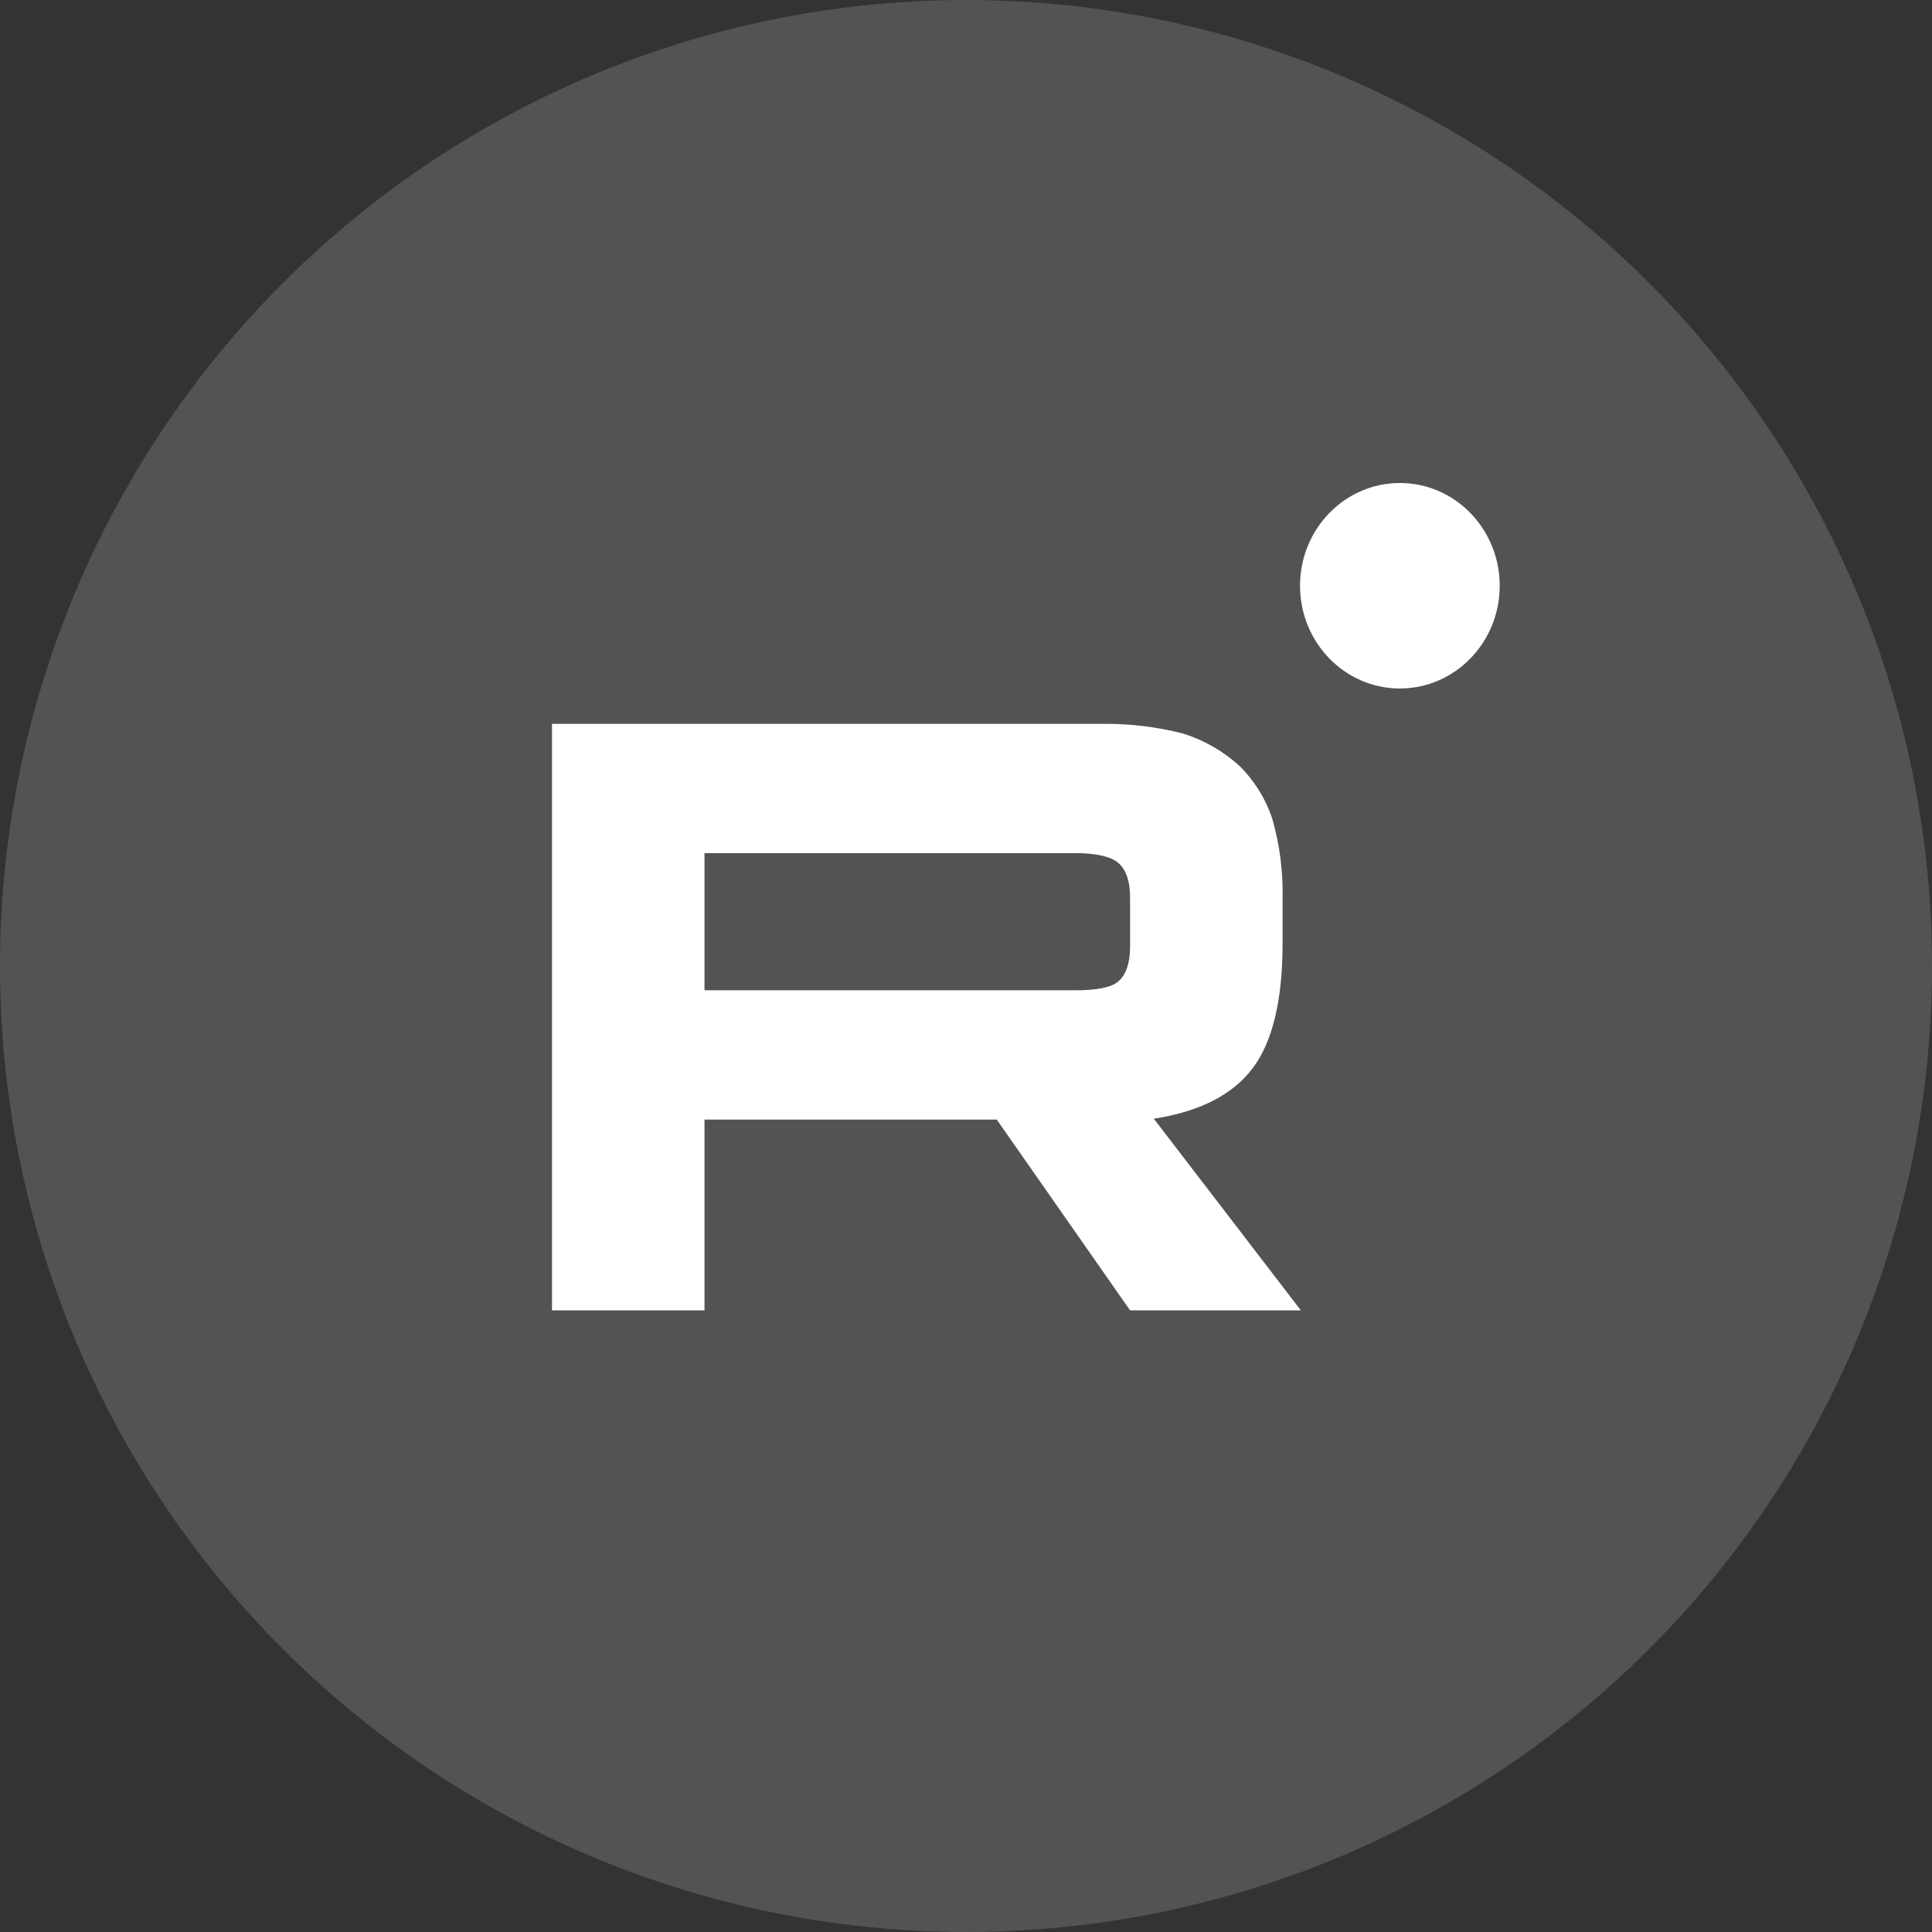
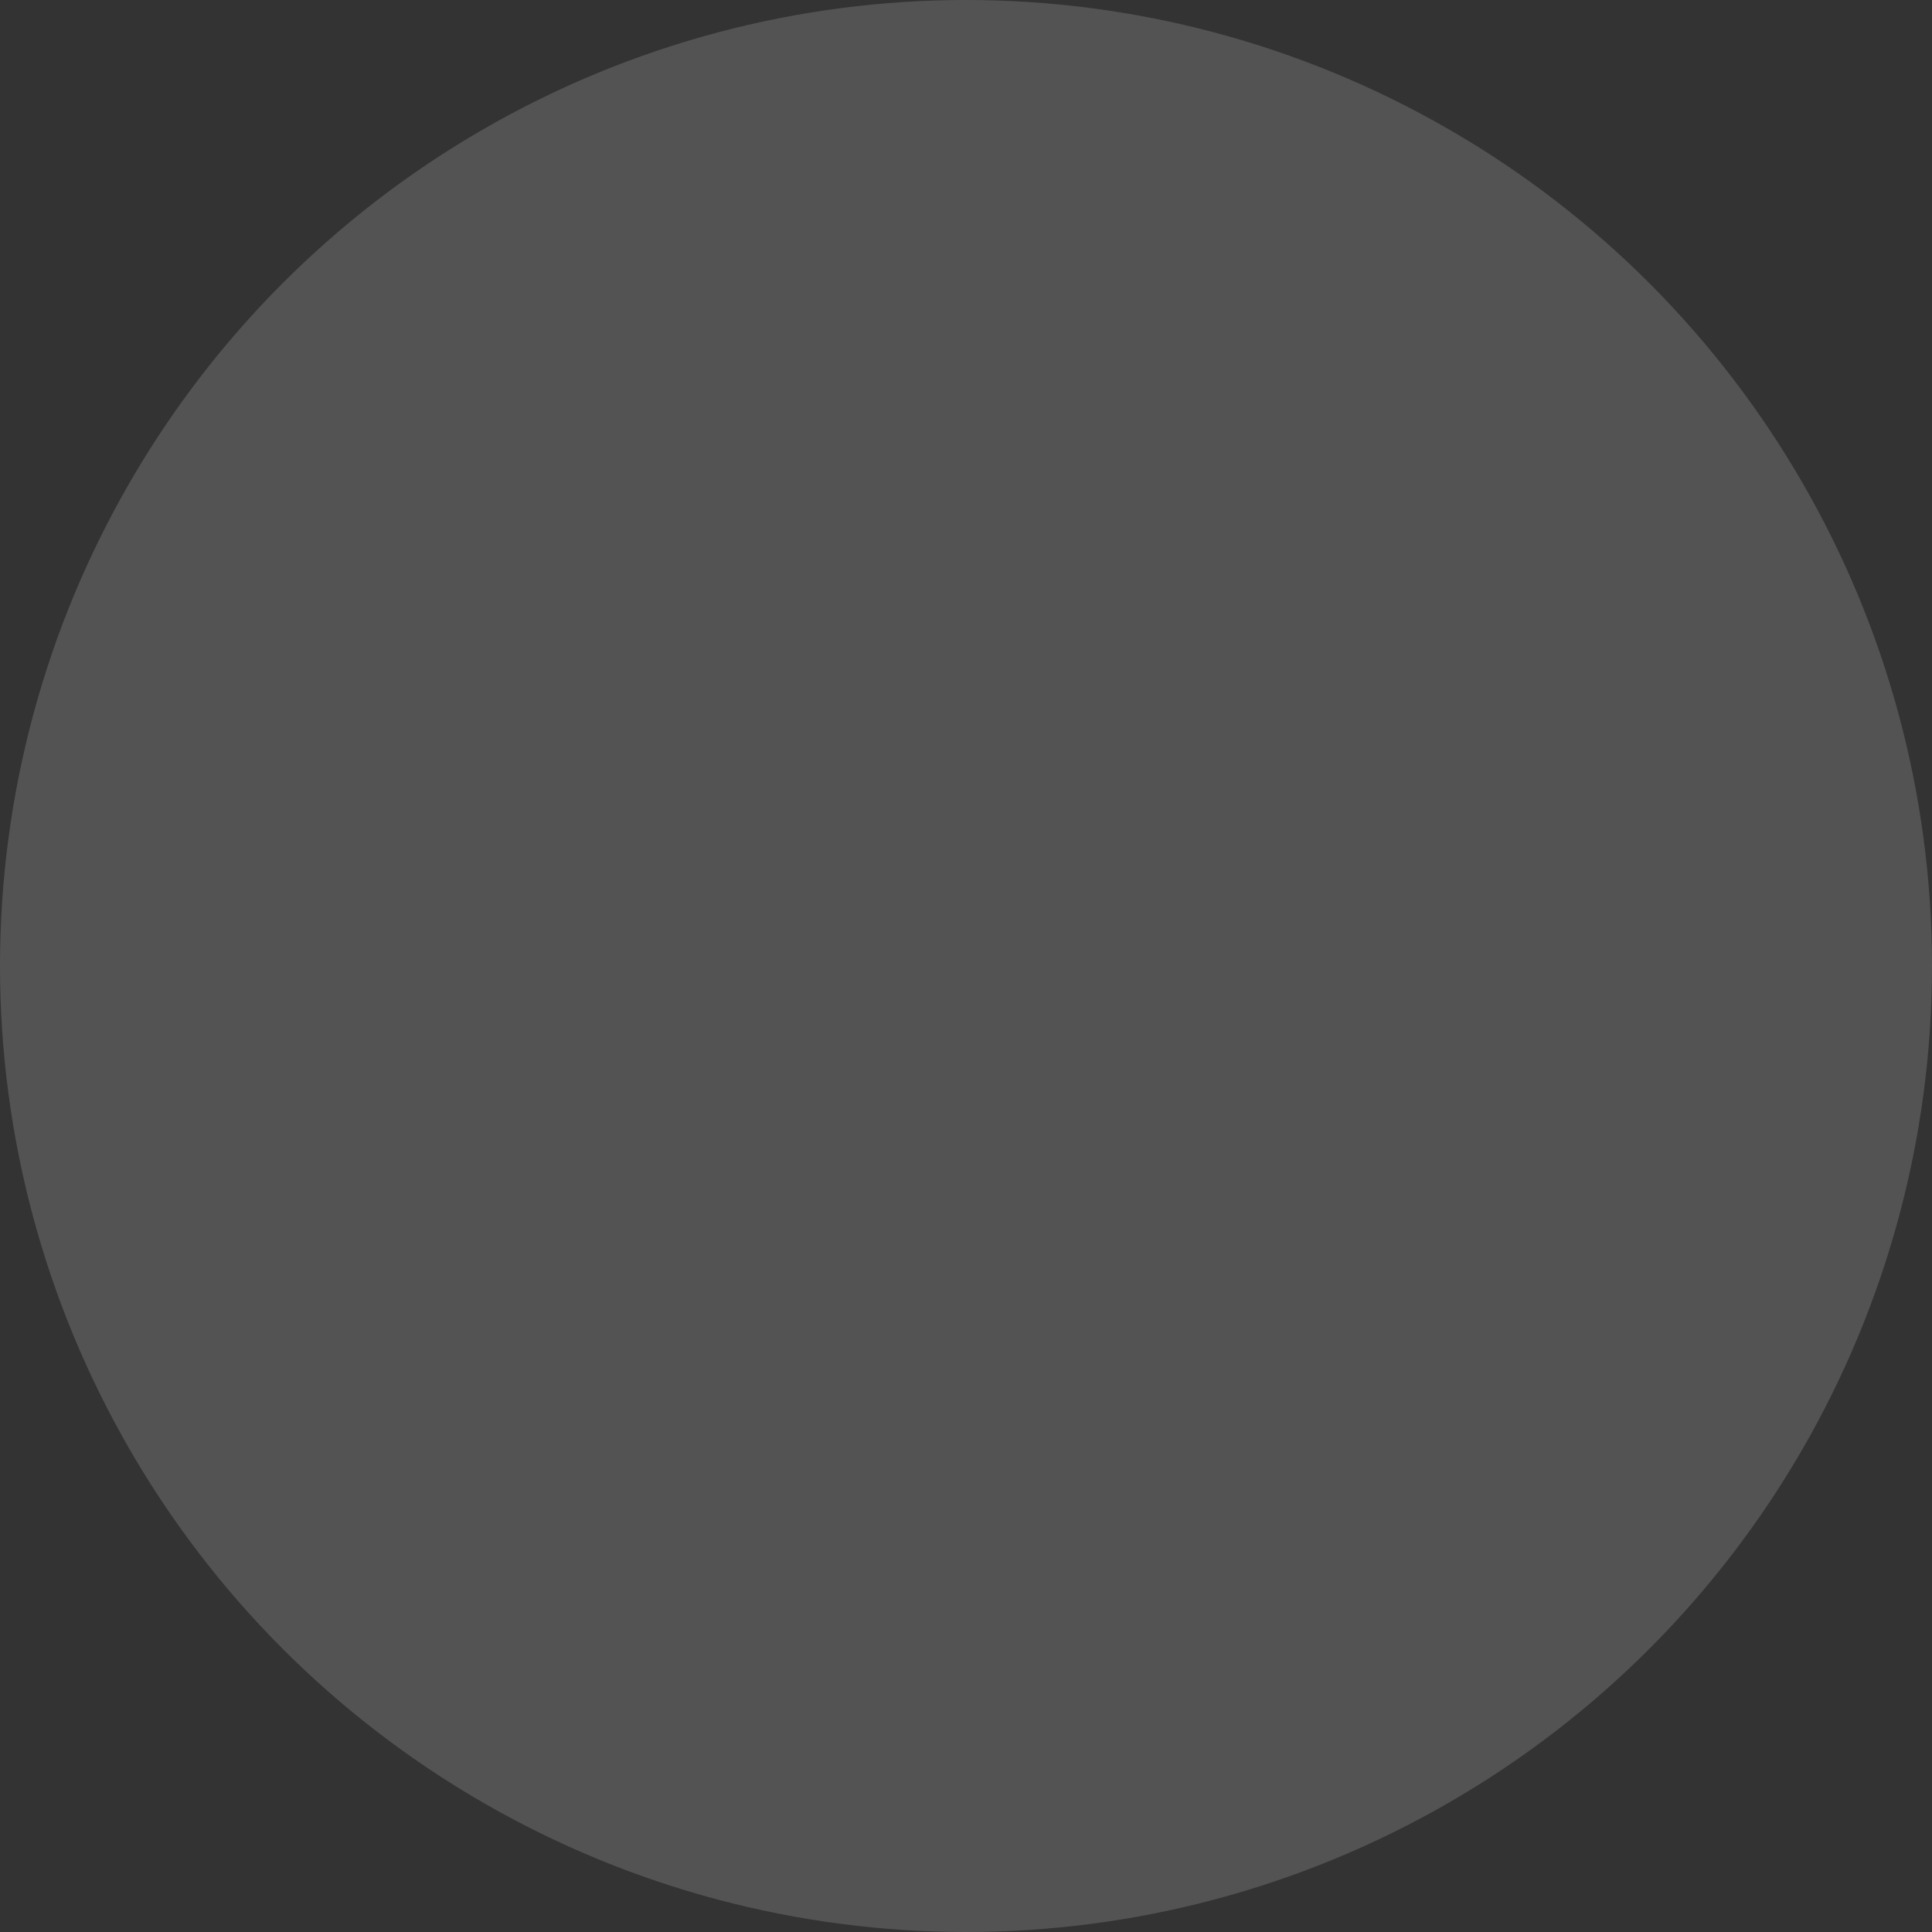
<svg xmlns="http://www.w3.org/2000/svg" width="28" height="28" viewBox="0 0 28 28" fill="none">
  <rect x="0" y="0" width="28" height="28" fill="#333333" stroke="none" />
  <circle opacity="0.16" cx="14" cy="14" r="14" fill="white" />
  <g clip-path="url(#clip0_620_2139)">
    <path d="M15.941 10.491H8V18.991H10.21V16.226H14.446L16.378 18.991H18.853L16.722 16.213C17.384 16.111 17.86 15.869 18.151 15.486C18.443 15.104 18.588 14.493 18.588 13.677V13.04C18.598 12.649 18.549 12.258 18.443 11.88C18.35 11.589 18.186 11.322 17.966 11.103C17.733 10.889 17.452 10.727 17.146 10.631C16.753 10.531 16.348 10.483 15.941 10.491ZM15.584 14.352H10.21V12.364H15.584C15.888 12.364 16.1 12.415 16.206 12.505C16.312 12.594 16.378 12.759 16.378 13.002V13.715C16.378 13.97 16.312 14.136 16.206 14.225C16.1 14.314 15.888 14.352 15.584 14.352Z" fill="white" />
-     <path d="M20.288 9.978C21.087 9.978 21.735 9.311 21.735 8.489C21.735 7.667 21.087 7 20.288 7C19.489 7 18.841 7.667 18.841 8.489C18.841 9.311 19.489 9.978 20.288 9.978Z" fill="white" />
  </g>
  <defs>
    <clipPath id="clip0_620_2139">
-       <rect width="14" height="12" fill="white" transform="translate(8 7)" />
-     </clipPath>
+       </clipPath>
  </defs>
</svg>